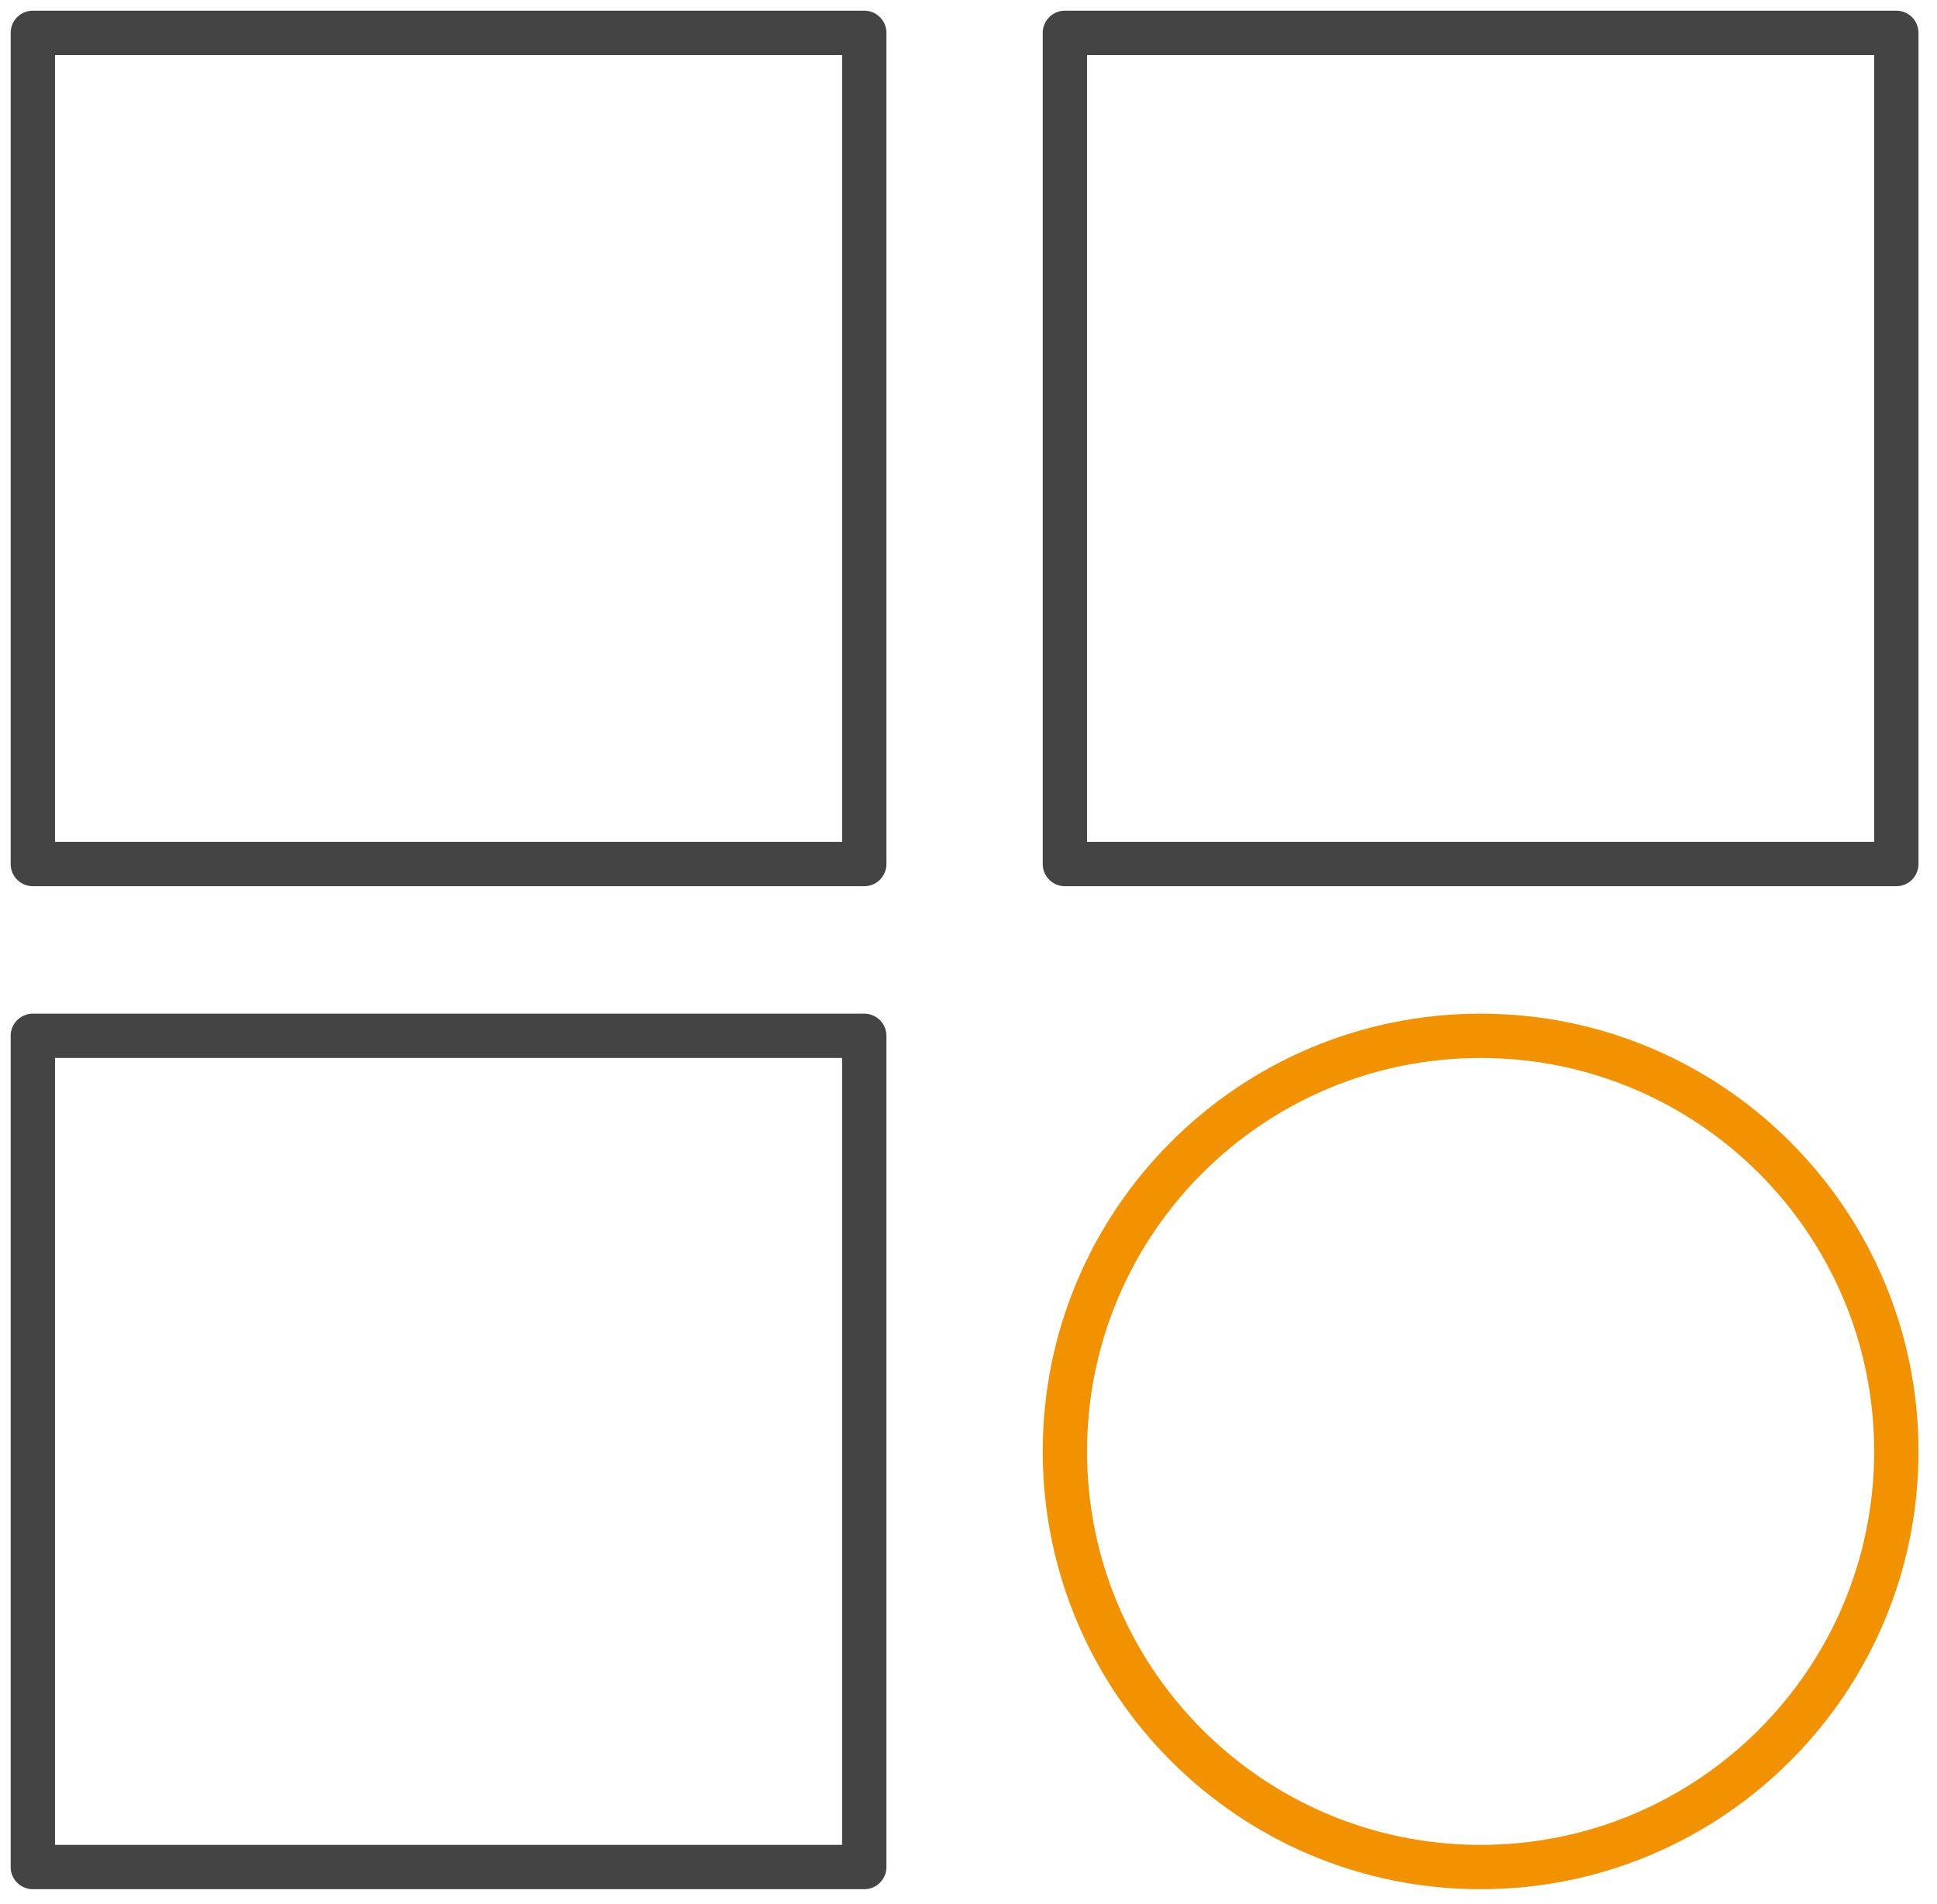
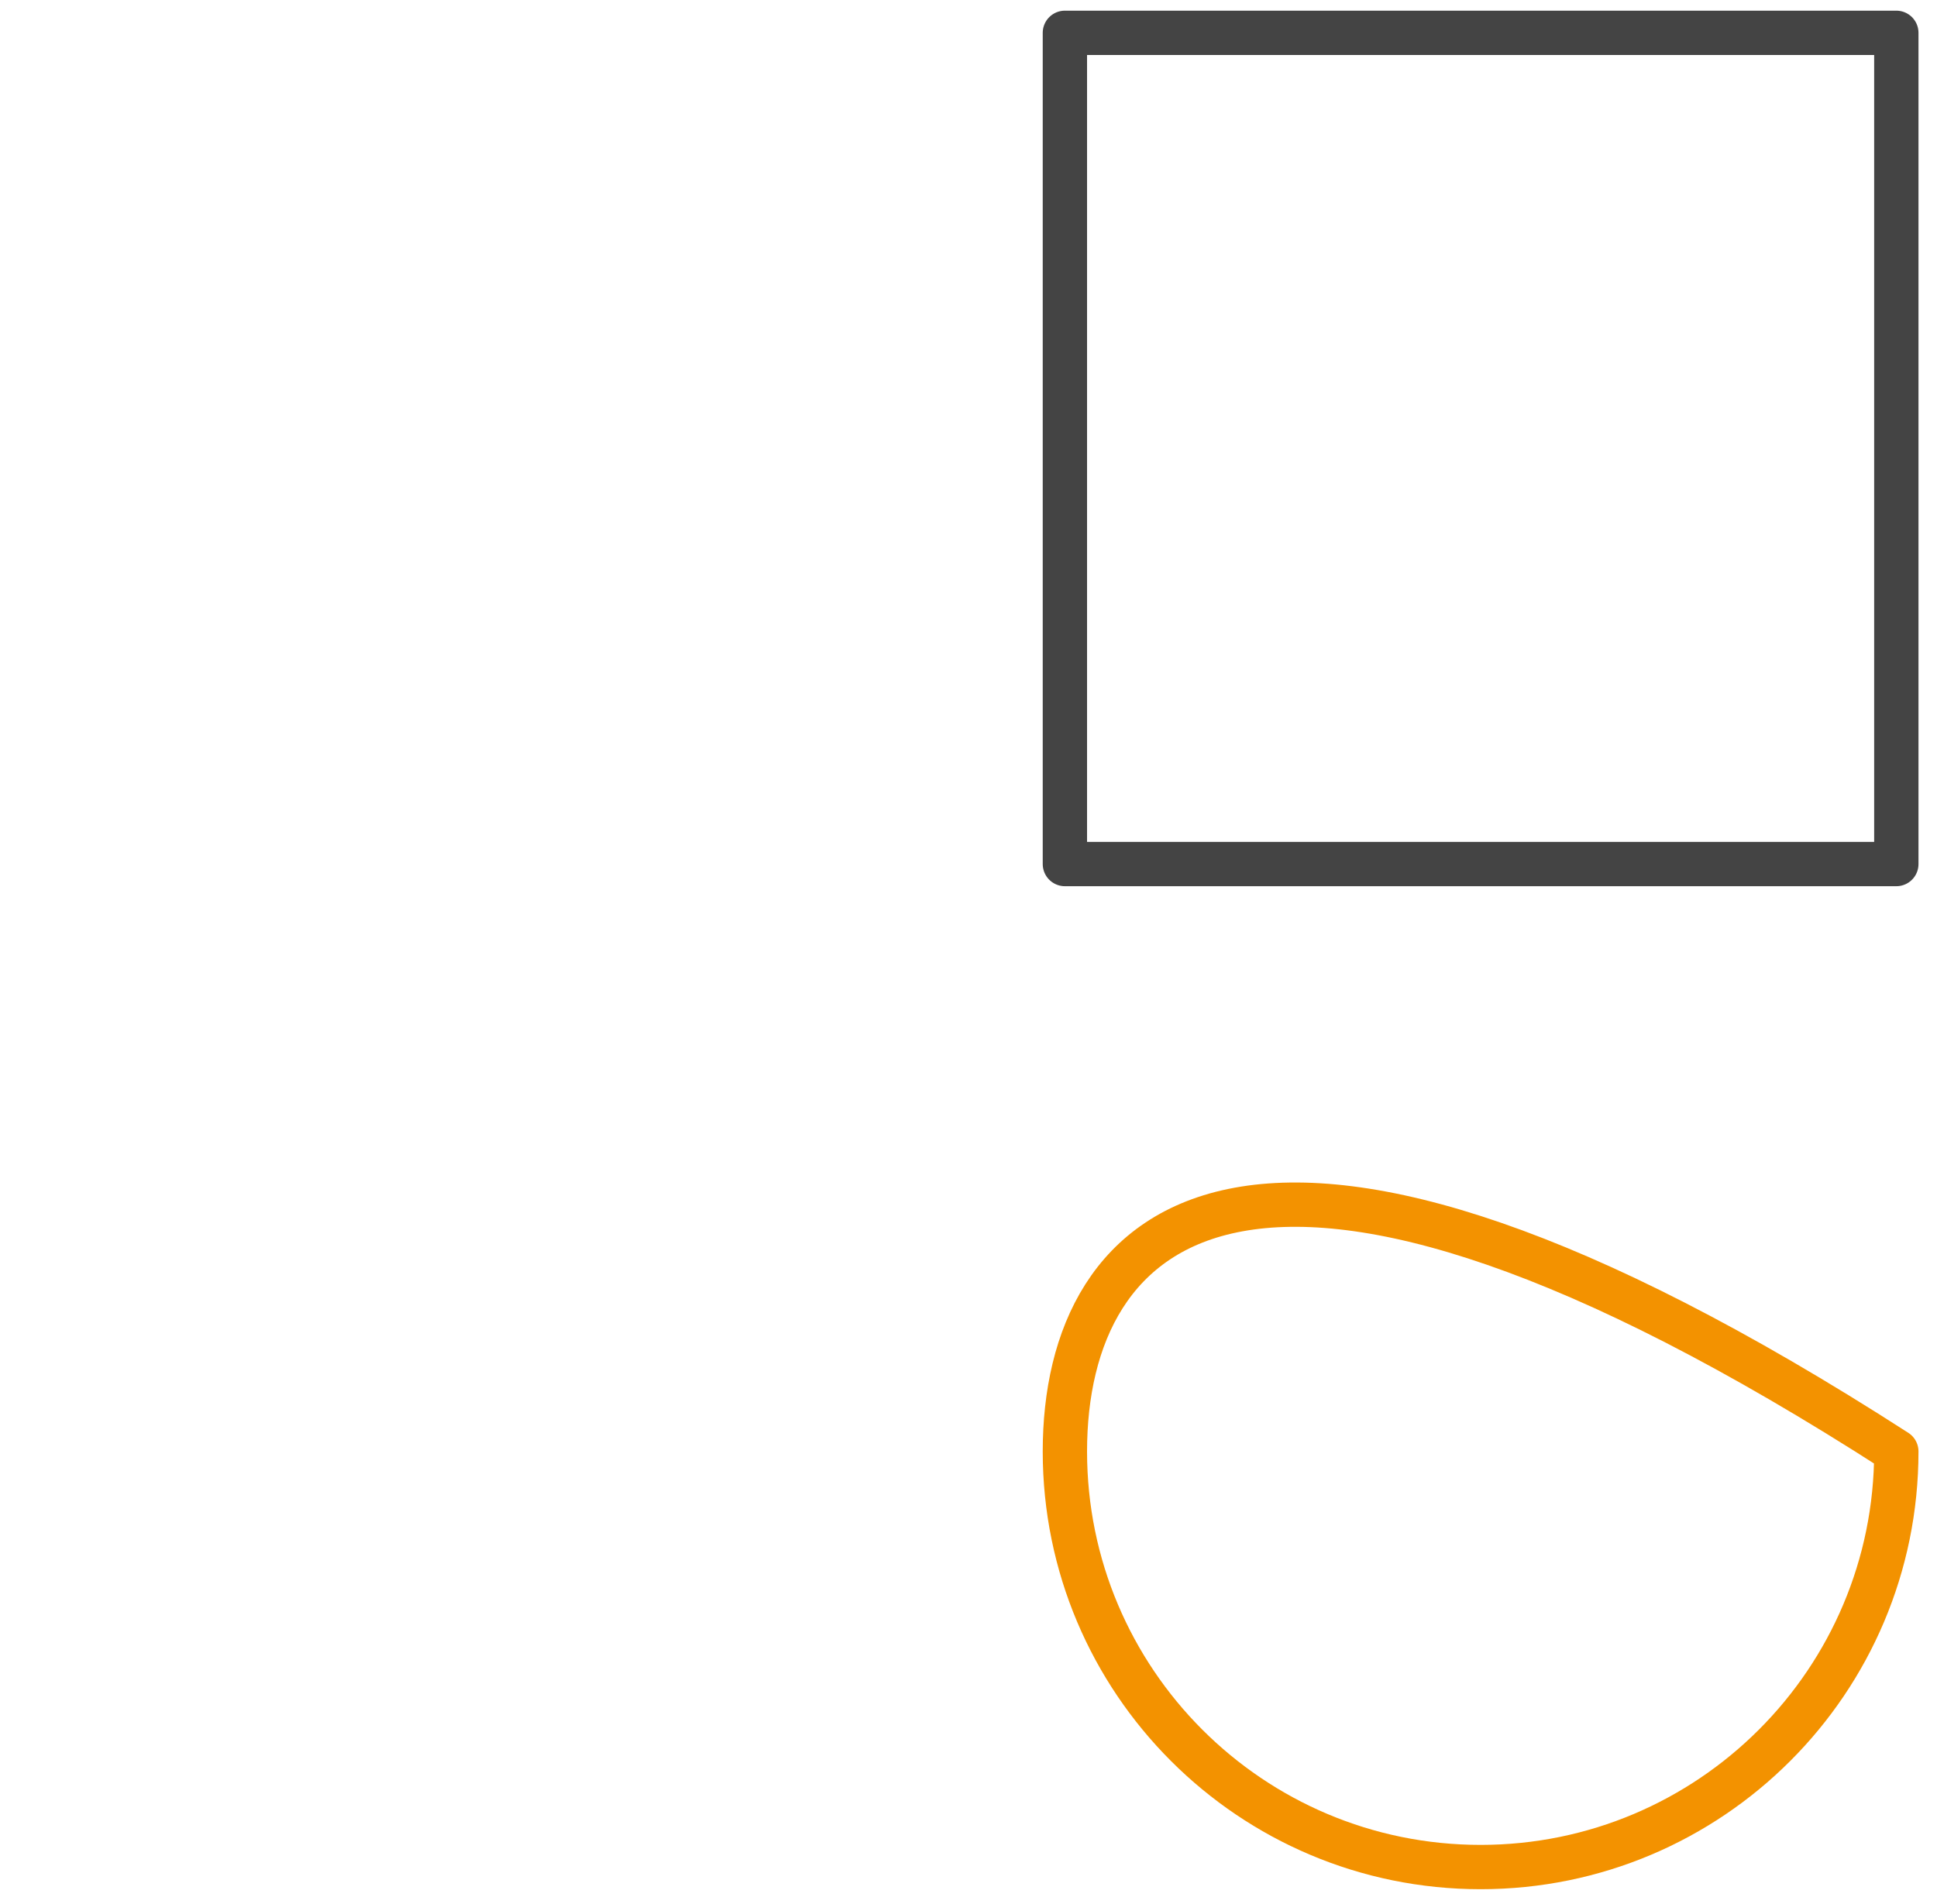
<svg xmlns="http://www.w3.org/2000/svg" width="59" height="58" viewBox="0 0 59 58" fill="none">
-   <path d="M26.325 1H1V26.325H26.325V1Z" stroke="#444444" stroke-width="1.35" stroke-linecap="round" stroke-linejoin="round" />
  <path d="M57.761 1H32.436V26.325H57.761V1Z" stroke="#444444" stroke-width="1.35" stroke-linecap="round" stroke-linejoin="round" />
-   <path d="M26.325 31.558H1V56.883H26.325V31.558Z" stroke="#444444" stroke-width="1.35" stroke-linecap="round" stroke-linejoin="round" />
-   <path d="M57.761 44.221C57.761 37.227 52.092 31.558 45.099 31.558C38.105 31.558 32.436 37.227 32.436 44.221C32.436 51.214 38.105 56.883 45.099 56.883C52.092 56.883 57.761 51.214 57.761 44.221Z" stroke="#F39200" stroke-width="1.35" stroke-linecap="round" stroke-linejoin="round" />
+   <path d="M57.761 44.221C38.105 31.558 32.436 37.227 32.436 44.221C32.436 51.214 38.105 56.883 45.099 56.883C52.092 56.883 57.761 51.214 57.761 44.221Z" stroke="#F39200" stroke-width="1.35" stroke-linecap="round" stroke-linejoin="round" />
</svg>